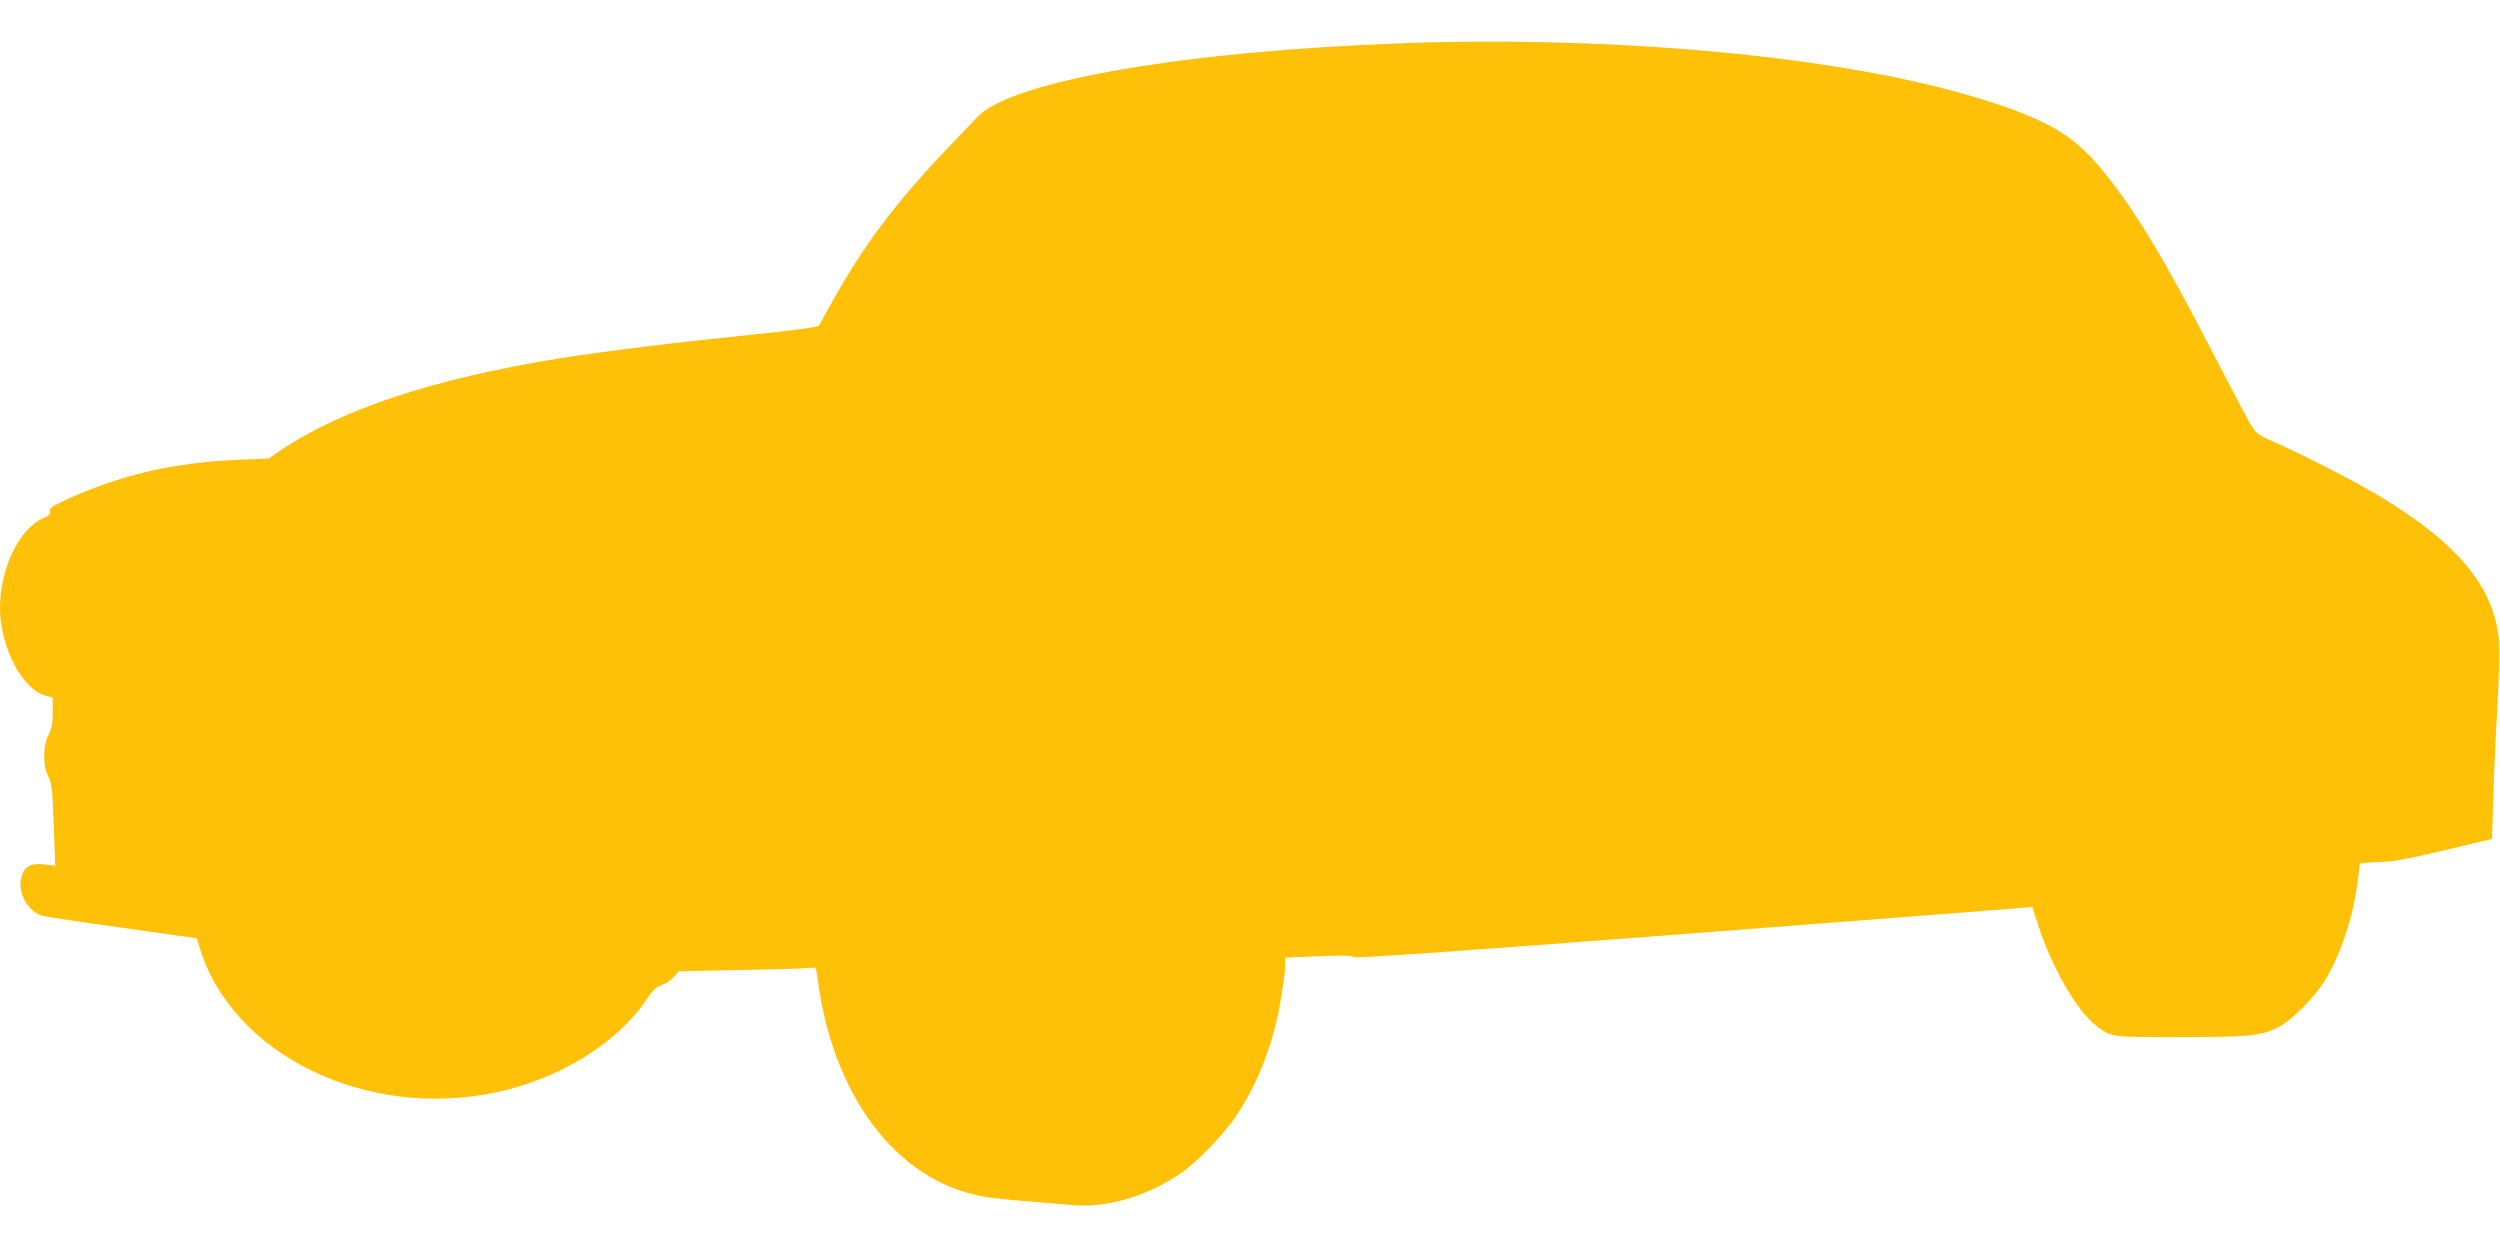
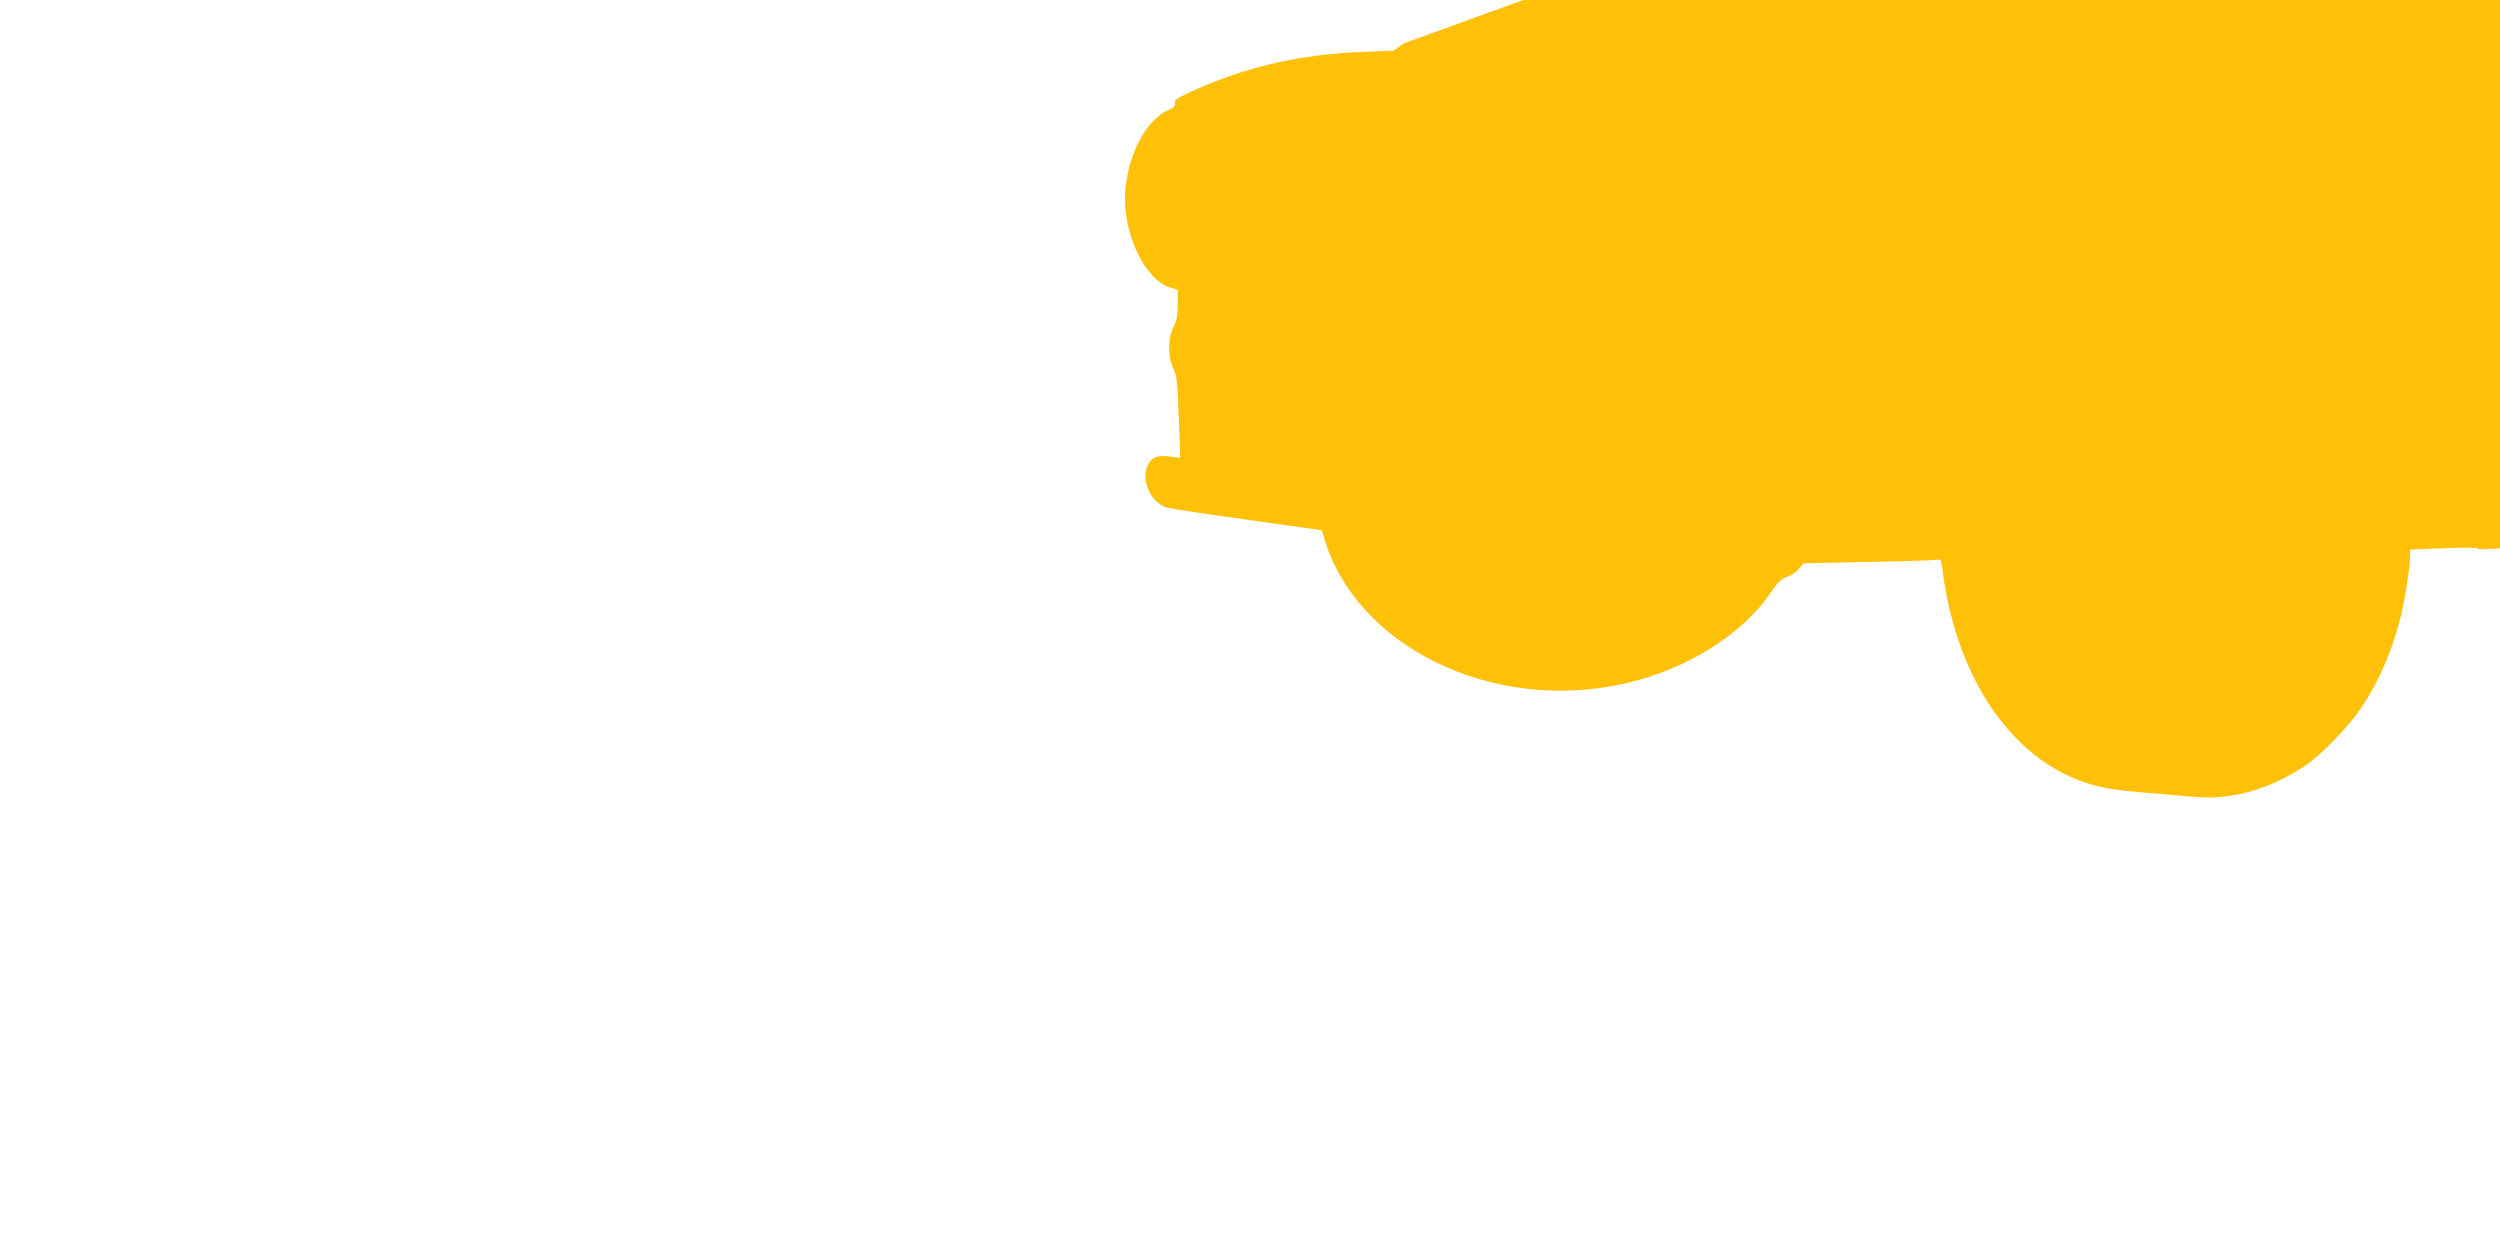
<svg xmlns="http://www.w3.org/2000/svg" version="1.0" width="1280pt" height="640pt" viewBox="0 0 1280 640" preserveAspectRatio="xMidYMid meet">
  <g transform="translate(0,640) scale(0.1,-0.1)" fill="#ffc107" stroke="none">
-     <path d="M7190 6179 c-1121 -40 -2010 -193 -2185 -377 -19 -20 -93 -98 -164 -172 -258 -271 -425 -494 -580 -775 -33 -60 -64 -115 -68 -122 -5 -8 -130 -25 -358 -48 -394 -40 -746 -84 -972 -120 -644 -104 -1117 -261 -1433 -475 l-55 -38 -145 -6 c-344 -14 -608 -75 -902 -209 -62 -29 -76 -39 -72 -54 4 -14 -4 -23 -35 -36 -123 -54 -221 -259 -221 -459 1 -199 111 -414 231 -449 l39 -12 0 -74 c0 -56 -5 -84 -22 -116 -29 -56 -29 -155 -1 -212 18 -35 22 -68 28 -249 l8 -209 -54 7 c-70 8 -100 -7 -118 -59 -26 -78 30 -184 107 -204 21 -5 206 -33 414 -62 l376 -53 12 -41 c164 -554 857 -893 1528 -746 322 70 614 252 763 475 30 45 49 63 77 73 20 6 48 25 62 41 l25 29 337 7 c186 3 344 9 352 12 10 4 16 -7 21 -48 75 -606 405 -1044 845 -1123 41 -8 143 -19 225 -25 83 -7 181 -15 219 -19 184 -18 381 36 563 156 81 52 228 203 291 298 90 133 157 287 202 462 22 86 50 264 50 316 l0 34 171 7 c123 5 174 4 179 -4 5 -8 477 25 1706 119 934 72 1715 132 1734 134 l35 4 34 -104 c64 -199 190 -420 283 -496 86 -69 73 -67 436 -67 353 0 414 6 502 48 72 35 193 157 248 249 79 135 140 318 163 498 l12 94 51 5 c28 2 71 4 96 5 25 0 154 26 287 58 l242 58 6 195 c3 107 12 319 21 470 9 151 13 308 9 349 -24 274 -209 498 -610 740 -119 72 -395 214 -552 283 -79 35 -82 38 -121 105 -21 37 -92 172 -157 298 -281 547 -441 810 -618 1016 -140 163 -294 245 -668 354 -686 199 -1808 302 -2879 264z" />
+     <path d="M7190 6179 l-55 -38 -145 -6 c-344 -14 -608 -75 -902 -209 -62 -29 -76 -39 -72 -54 4 -14 -4 -23 -35 -36 -123 -54 -221 -259 -221 -459 1 -199 111 -414 231 -449 l39 -12 0 -74 c0 -56 -5 -84 -22 -116 -29 -56 -29 -155 -1 -212 18 -35 22 -68 28 -249 l8 -209 -54 7 c-70 8 -100 -7 -118 -59 -26 -78 30 -184 107 -204 21 -5 206 -33 414 -62 l376 -53 12 -41 c164 -554 857 -893 1528 -746 322 70 614 252 763 475 30 45 49 63 77 73 20 6 48 25 62 41 l25 29 337 7 c186 3 344 9 352 12 10 4 16 -7 21 -48 75 -606 405 -1044 845 -1123 41 -8 143 -19 225 -25 83 -7 181 -15 219 -19 184 -18 381 36 563 156 81 52 228 203 291 298 90 133 157 287 202 462 22 86 50 264 50 316 l0 34 171 7 c123 5 174 4 179 -4 5 -8 477 25 1706 119 934 72 1715 132 1734 134 l35 4 34 -104 c64 -199 190 -420 283 -496 86 -69 73 -67 436 -67 353 0 414 6 502 48 72 35 193 157 248 249 79 135 140 318 163 498 l12 94 51 5 c28 2 71 4 96 5 25 0 154 26 287 58 l242 58 6 195 c3 107 12 319 21 470 9 151 13 308 9 349 -24 274 -209 498 -610 740 -119 72 -395 214 -552 283 -79 35 -82 38 -121 105 -21 37 -92 172 -157 298 -281 547 -441 810 -618 1016 -140 163 -294 245 -668 354 -686 199 -1808 302 -2879 264z" />
  </g>
</svg>